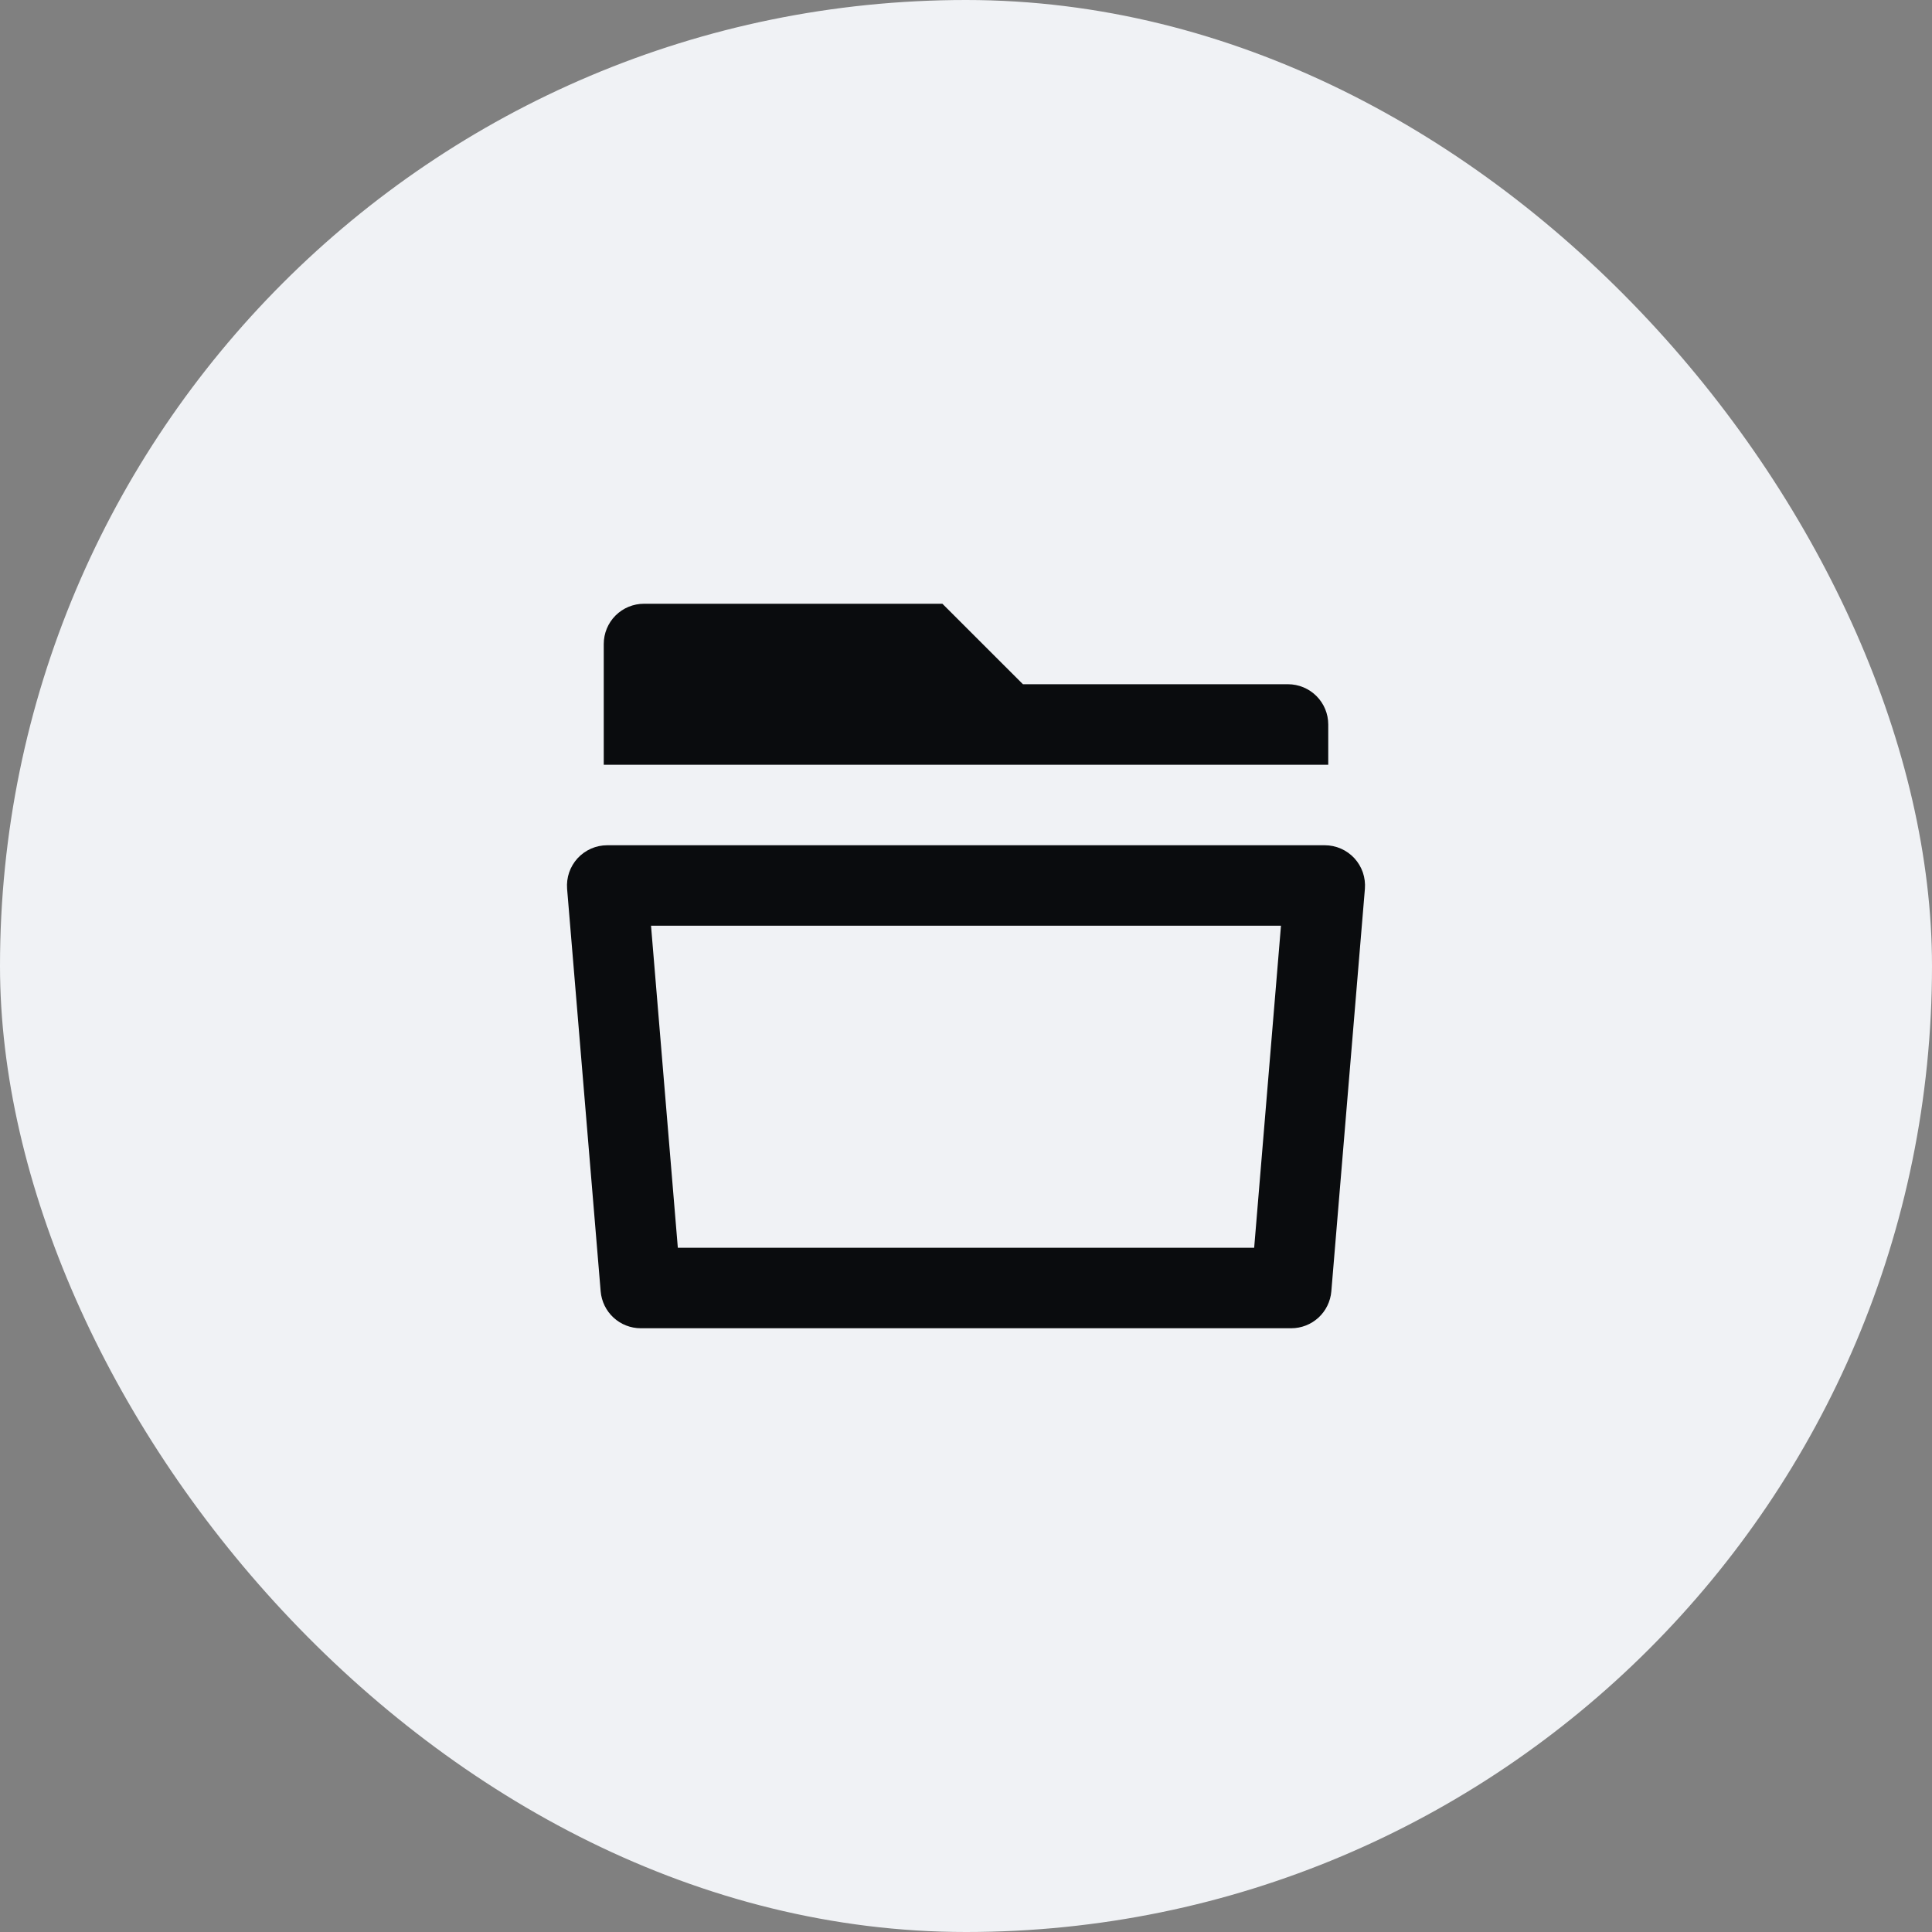
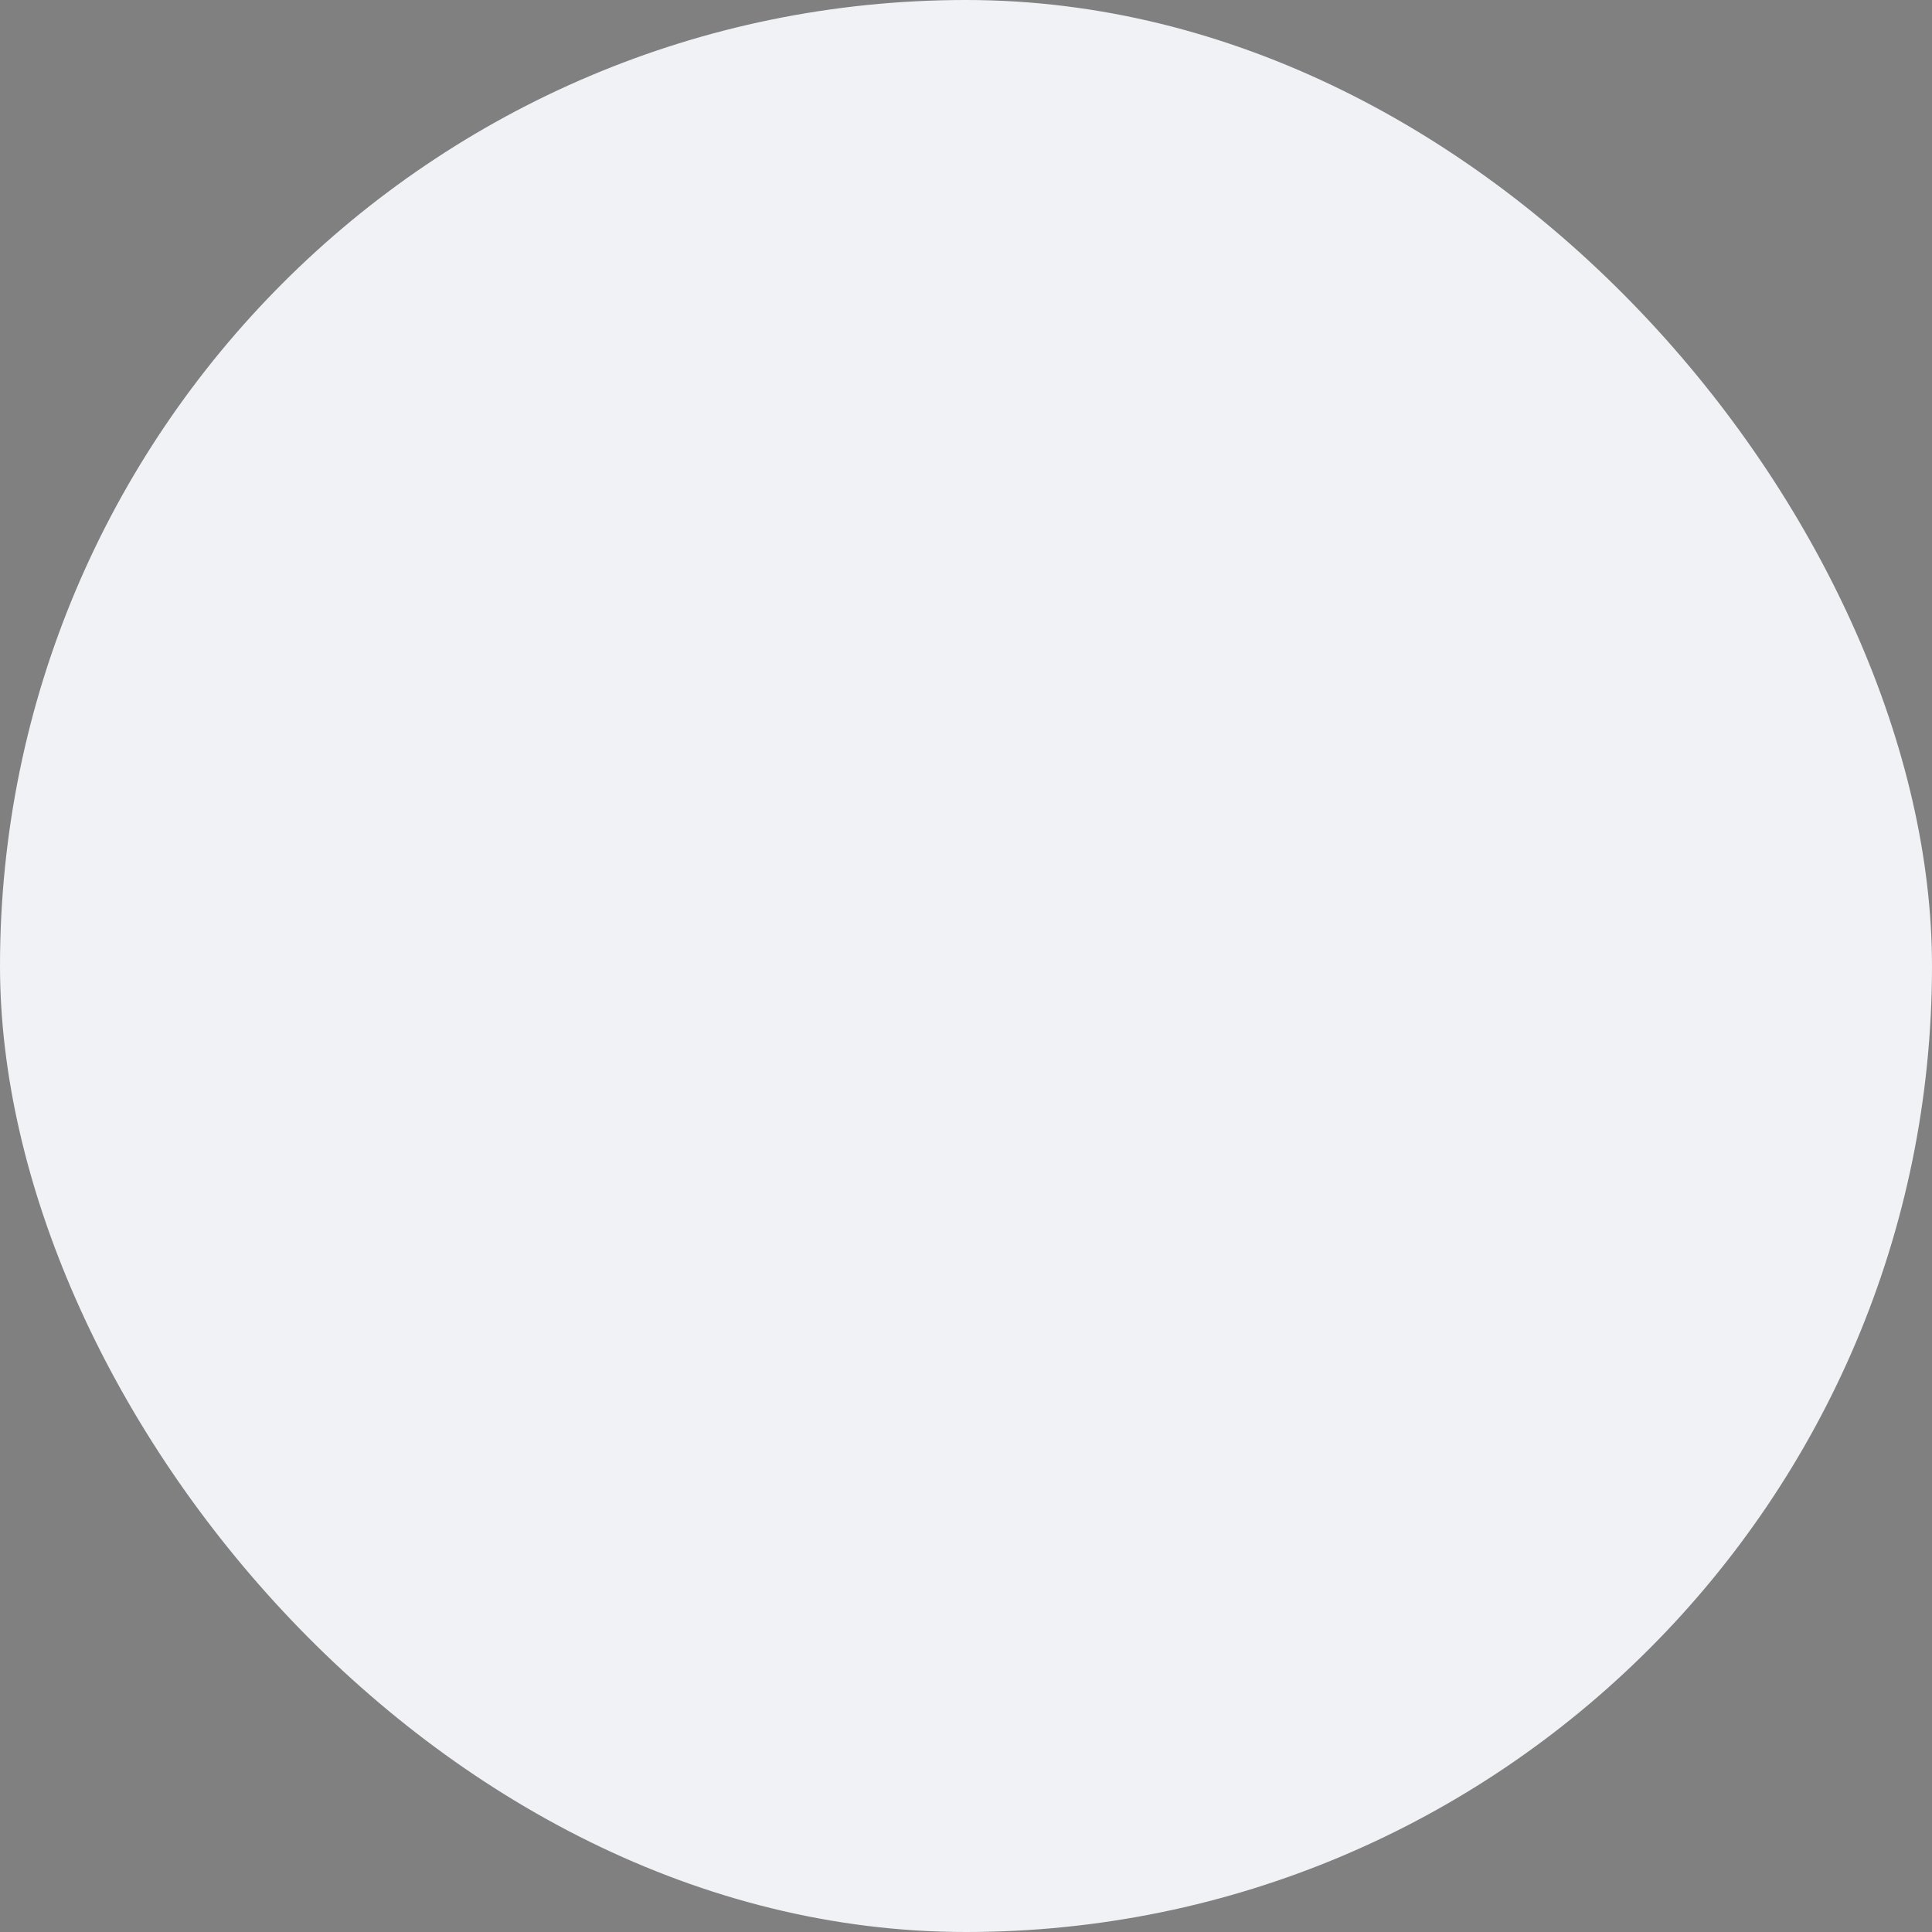
<svg xmlns="http://www.w3.org/2000/svg" width="32" height="32" viewBox="0 0 32 32" fill="none">
  <rect x="0" y="0" width="32" height="32" fill="#808080" stroke="none" />
  <rect width="32" height="32" rx="16" fill="#F0F2F5" />
  <g clip-path="url(#clip0_38_30)">
-     <path d="M10.058 14H21.942C22.034 14 22.125 14.019 22.21 14.056C22.294 14.093 22.37 14.147 22.433 14.215C22.495 14.283 22.543 14.363 22.573 14.45C22.603 14.538 22.614 14.63 22.607 14.722L22.051 21.389C22.037 21.555 21.961 21.711 21.838 21.824C21.715 21.937 21.554 22 21.387 22H10.613C10.446 22 10.285 21.937 10.162 21.824C10.039 21.711 9.963 21.555 9.949 21.389L9.393 14.722C9.386 14.63 9.397 14.538 9.427 14.45C9.457 14.363 9.505 14.283 9.567 14.215C9.63 14.147 9.706 14.093 9.79 14.056C9.874 14.019 9.966 14 10.058 14ZM11.227 20.667H20.773L21.217 15.333H10.783L11.227 20.667ZM16.943 11.333H21.333C21.51 11.333 21.68 11.404 21.805 11.529C21.93 11.654 22 11.823 22 12V12.667H10V10.667C10 10.49 10.07 10.32 10.195 10.195C10.32 10.07 10.49 10 10.667 10H15.609L16.943 11.333Z" fill="#0A0C0E" />
-   </g>
+     </g>
  <defs>
    <clipPath id="clip0_38_30">
-       <rect width="16" height="16" fill="white" transform="translate(8 8)" />
-     </clipPath>
+       </clipPath>
  </defs>
</svg>